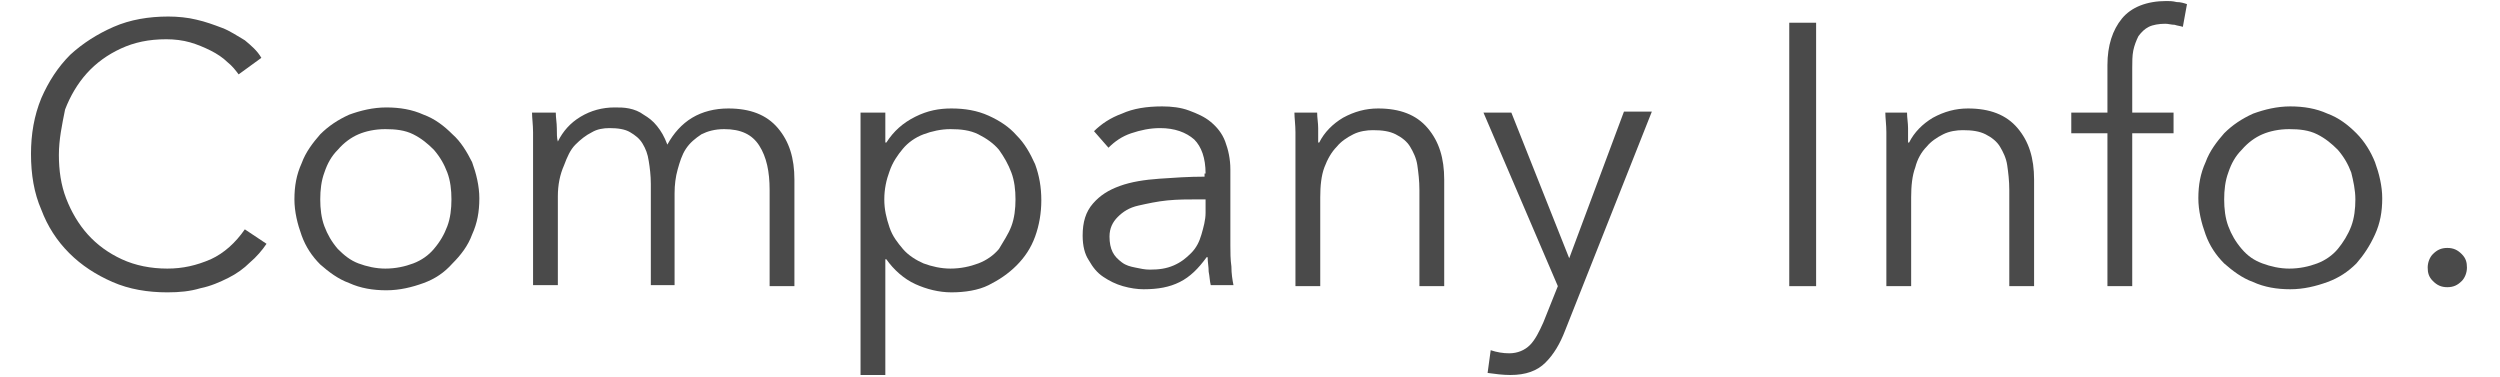
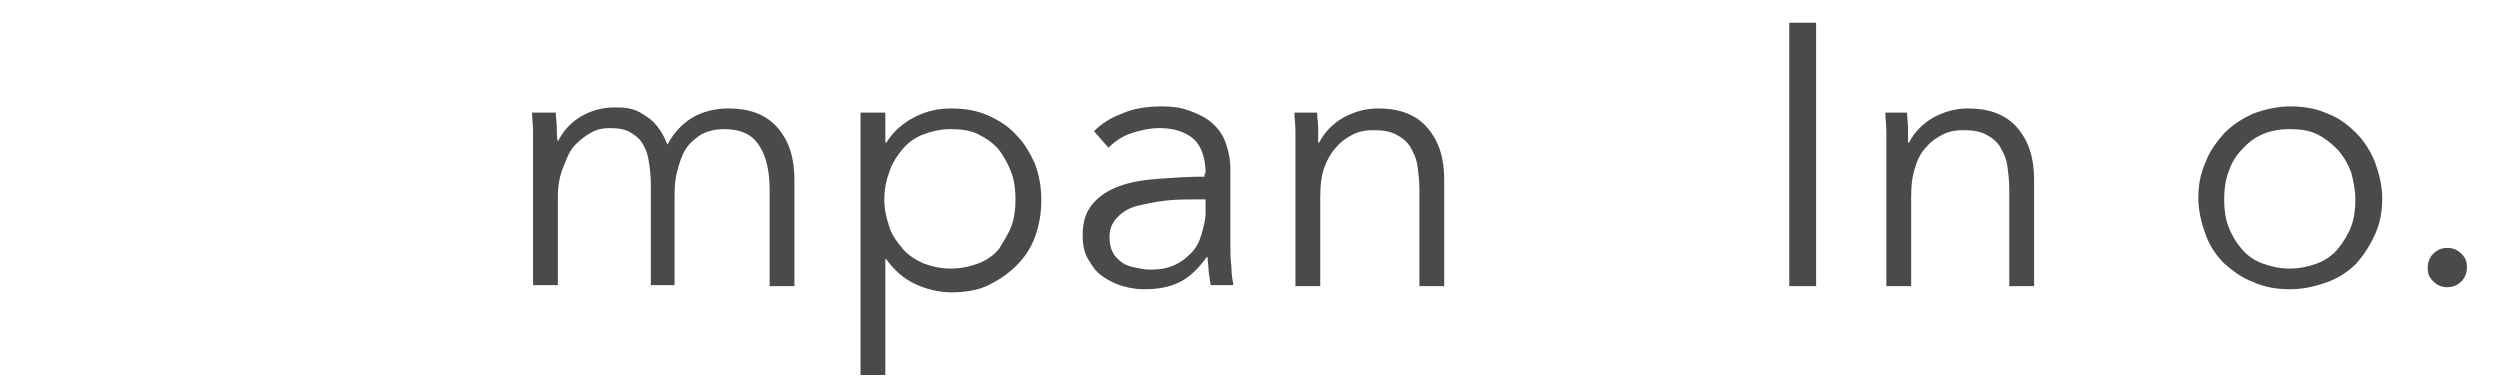
<svg xmlns="http://www.w3.org/2000/svg" version="1.1" id="レイヤー_1" x="0px" y="0px" viewBox="0 0 242 36.5" style="enable-background:new 0 0 242 36.5;" xml:space="preserve">
  <style type="text/css">
	.st0{fill:none;}
	.st1{enable-background:new    ;}
	.st2{fill:#4A4A4A;}
</style>
  <rect x="-98.8" y="-3705.3" class="st0" width="1197.4" height="5224.5" />
  <g>
    <g class="st1">
-       <path class="st2" d="M25.8,23.6c-0.4,0.6-1,1.3-1.6,1.8c-0.6,0.6-1.3,1.1-2.1,1.5c-0.8,0.4-1.7,0.8-2.7,1c-1,0.3-2,0.4-3.2,0.4    c-1.9,0-3.7-0.3-5.3-1c-1.6-0.7-3-1.6-4.2-2.8c-1.2-1.2-2.1-2.6-2.7-4.2c-0.7-1.6-1-3.4-1-5.4c0-1.9,0.3-3.7,1-5.4    c0.7-1.6,1.6-3,2.8-4.2C8,4.2,9.4,3.3,11,2.6c1.6-0.7,3.4-1,5.3-1c0.9,0,1.9,0.1,2.7,0.3c0.9,0.2,1.7,0.5,2.5,0.8    C22.3,3,23,3.5,23.7,3.9c0.6,0.5,1.2,1,1.6,1.7l-2.2,1.6c-0.3-0.4-0.6-0.8-1.1-1.2c-0.4-0.4-1-0.8-1.6-1.1c-0.6-0.3-1.3-0.6-2-0.8    c-0.7-0.2-1.5-0.3-2.3-0.3c-1.7,0-3.1,0.3-4.4,0.9c-1.3,0.6-2.4,1.4-3.3,2.4c-0.9,1-1.6,2.2-2.1,3.5C6,12.1,5.7,13.5,5.7,15    s0.2,2.9,0.7,4.2c0.5,1.3,1.2,2.5,2.1,3.5s2,1.8,3.3,2.4c1.3,0.6,2.8,0.9,4.4,0.9c1.5,0,2.8-0.3,4.2-0.9c1.3-0.6,2.4-1.6,3.3-2.9    L25.8,23.6z" />
-       <path class="st2" d="M45.7,15.7c0.4,1.1,0.7,2.3,0.7,3.5c0,1.3-0.2,2.4-0.7,3.5c-0.4,1.1-1.1,2-1.9,2.8C43,26.4,42.1,27,41,27.4    c-1.1,0.4-2.3,0.7-3.6,0.7c-1.3,0-2.5-0.2-3.6-0.7c-1.1-0.4-2-1.1-2.8-1.8c-0.8-0.8-1.4-1.7-1.8-2.8c-0.4-1.1-0.7-2.3-0.7-3.5    c0-1.3,0.2-2.4,0.7-3.5c0.4-1.1,1.1-2,1.8-2.8c0.8-0.8,1.7-1.4,2.8-1.9c1.1-0.4,2.3-0.7,3.6-0.7c1.3,0,2.5,0.2,3.6,0.7    c1.1,0.4,2,1.1,2.8,1.9C44.6,13.7,45.2,14.7,45.7,15.7z M43.3,21.9c0.3-0.8,0.4-1.7,0.4-2.6s-0.1-1.8-0.4-2.6    c-0.3-0.8-0.7-1.5-1.3-2.2c-0.6-0.6-1.2-1.1-2-1.5c-0.8-0.4-1.7-0.5-2.7-0.5c-1,0-1.9,0.2-2.6,0.5s-1.4,0.8-2,1.5    c-0.6,0.6-1,1.3-1.3,2.2c-0.3,0.8-0.4,1.7-0.4,2.6s0.1,1.8,0.4,2.6c0.3,0.8,0.7,1.5,1.3,2.2c0.6,0.6,1.2,1.1,2,1.4    c0.8,0.3,1.7,0.5,2.6,0.5c1,0,1.9-0.2,2.7-0.5c0.8-0.3,1.5-0.8,2-1.4C42.6,23.4,43,22.7,43.3,21.9z" />
      <path class="st2" d="M54,13.7c0.5-1,1.2-1.8,2.2-2.4c1-0.6,2.1-0.9,3.3-0.9c0.5,0,0.9,0,1.4,0.1c0.5,0.1,1,0.3,1.4,0.6    c0.5,0.3,0.9,0.6,1.3,1.1c0.4,0.5,0.7,1,1,1.8c0.6-1.1,1.4-2,2.4-2.6c1-0.6,2.2-0.9,3.5-0.9c2.1,0,3.7,0.6,4.8,1.9    c1.1,1.3,1.6,2.9,1.6,5v10.3h-2.4v-9.3c0-1.8-0.3-3.2-1-4.3s-1.8-1.6-3.4-1.6c-0.9,0-1.6,0.2-2.2,0.5c-0.6,0.4-1.1,0.8-1.5,1.4    c-0.4,0.6-0.6,1.3-0.8,2c-0.2,0.7-0.3,1.5-0.3,2.3v8.9H63v-9.8c0-0.8-0.1-1.6-0.2-2.2c-0.1-0.7-0.3-1.2-0.6-1.7    c-0.3-0.5-0.7-0.8-1.2-1.1c-0.5-0.3-1.2-0.4-2-0.4c-0.6,0-1.2,0.1-1.7,0.4c-0.6,0.3-1.1,0.7-1.6,1.2c-0.5,0.5-0.8,1.2-1.1,2    C54.2,16.9,54,17.9,54,19v8.6h-2.4V14.6c0-0.5,0-1,0-1.8c0-0.7-0.1-1.4-0.1-1.9h2.3c0,0.5,0.1,1,0.1,1.5    C53.9,12.9,53.9,13.4,54,13.7L54,13.7z" />
      <path class="st2" d="M85.7,36.3h-2.4V10.9h2.4v2.9h0.1c0.7-1.1,1.6-1.9,2.8-2.5c1.2-0.6,2.3-0.8,3.5-0.8c1.3,0,2.5,0.2,3.6,0.7    c1.1,0.5,2,1.1,2.7,1.9c0.8,0.8,1.3,1.7,1.8,2.8c0.4,1.1,0.6,2.2,0.6,3.5c0,1.2-0.2,2.4-0.6,3.5c-0.4,1.1-1,2-1.8,2.8    c-0.8,0.8-1.7,1.4-2.7,1.9s-2.3,0.7-3.6,0.7c-1.2,0-2.4-0.3-3.5-0.8s-2.1-1.4-2.8-2.4h-0.1V36.3z M97.9,21.9    c0.3-0.8,0.4-1.7,0.4-2.6s-0.1-1.8-0.4-2.6c-0.3-0.8-0.7-1.5-1.2-2.2c-0.5-0.6-1.2-1.1-2-1.5c-0.8-0.4-1.7-0.5-2.7-0.5    c-0.9,0-1.8,0.2-2.6,0.5c-0.8,0.3-1.5,0.8-2,1.4s-1,1.3-1.3,2.2c-0.3,0.8-0.5,1.7-0.5,2.7c0,1,0.2,1.8,0.5,2.7s0.8,1.5,1.3,2.1    s1.3,1.1,2,1.4c0.8,0.3,1.7,0.5,2.6,0.5c1,0,1.9-0.2,2.7-0.5c0.8-0.3,1.5-0.8,2-1.4C97.1,23.4,97.6,22.7,97.9,21.9z" />
      <path class="st2" d="M116.7,16.8c0-1.5-0.4-2.6-1.1-3.3c-0.8-0.7-1.9-1.1-3.3-1.1c-1,0-1.9,0.2-2.8,0.5s-1.6,0.8-2.2,1.4l-1.4-1.6    c0.7-0.7,1.6-1.3,2.7-1.7c1.1-0.5,2.4-0.7,3.9-0.7c0.9,0,1.8,0.1,2.6,0.4c0.8,0.3,1.5,0.6,2.1,1.1c0.6,0.5,1.1,1.1,1.4,1.9    c0.3,0.8,0.5,1.7,0.5,2.7v7.4c0,0.6,0,1.3,0.1,2c0,0.7,0.1,1.3,0.2,1.8h-2.2c-0.1-0.4-0.1-0.8-0.2-1.3c0-0.5-0.1-0.9-0.1-1.4h-0.1    c-0.8,1.1-1.6,1.9-2.6,2.4c-1,0.5-2.1,0.7-3.5,0.7c-0.6,0-1.3-0.1-2-0.3s-1.3-0.5-1.9-0.9s-1-0.9-1.4-1.6    c-0.4-0.6-0.6-1.4-0.6-2.4c0-1.3,0.3-2.3,1-3.1c0.7-0.8,1.5-1.3,2.6-1.7s2.4-0.6,3.8-0.7s2.9-0.2,4.4-0.2V16.8z M116,19.3    c-1,0-2,0-3,0.1c-1,0.1-1.9,0.3-2.8,0.5s-1.5,0.6-2,1.1c-0.5,0.5-0.8,1.1-0.8,1.9c0,0.6,0.1,1.1,0.3,1.5c0.2,0.4,0.5,0.7,0.9,1    c0.4,0.3,0.8,0.4,1.3,0.5c0.5,0.1,0.9,0.2,1.4,0.2c0.9,0,1.6-0.1,2.3-0.4c0.7-0.3,1.2-0.7,1.7-1.2c0.5-0.5,0.8-1.1,1-1.8    c0.2-0.7,0.4-1.4,0.4-2.1v-1.3H116z" />
      <path class="st2" d="M127.5,10.9c0,0.5,0.1,1,0.1,1.5c0,0.6,0,1,0,1.4h0.1c0.5-1,1.3-1.8,2.3-2.4c1.1-0.6,2.2-0.9,3.4-0.9    c2.1,0,3.7,0.6,4.8,1.9c1.1,1.3,1.6,2.9,1.6,5v10.3h-2.4v-9.3c0-0.9-0.1-1.7-0.2-2.4c-0.1-0.7-0.4-1.3-0.7-1.8    c-0.3-0.5-0.8-0.9-1.4-1.2c-0.6-0.3-1.3-0.4-2.2-0.4c-0.6,0-1.3,0.1-1.9,0.4c-0.6,0.3-1.2,0.7-1.6,1.2c-0.5,0.5-0.9,1.2-1.2,2    c-0.3,0.8-0.4,1.8-0.4,2.9v8.6h-2.4V14.6c0-0.5,0-1,0-1.8c0-0.7-0.1-1.4-0.1-1.9H127.5z" />
-       <path class="st2" d="M151.9,25L151.9,25l5.3-14.2h2.7L151.5,32c-0.5,1.3-1.1,2.3-1.9,3.1c-0.8,0.8-1.9,1.2-3.4,1.2    c-0.7,0-1.5-0.1-2.2-0.2l0.3-2.2c0.6,0.2,1.2,0.3,1.8,0.3c0.8,0,1.5-0.3,2-0.8c0.5-0.5,0.9-1.3,1.3-2.2l1.4-3.5l-7.2-16.8h2.7    L151.9,25z" />
    </g>
  </g>
  <rect x="-98.8" y="-3705.3" class="st0" width="1197.4" height="5224.5" />
  <g>
    <g class="st1">
      <path class="st2" d="M175.8,27.7h-2.6V2.2h2.6V27.7z" />
      <path class="st2" d="M184.6,10.9c0,0.5,0.1,1,0.1,1.5c0,0.6,0,1,0,1.4h0.1c0.5-1,1.3-1.8,2.3-2.4c1.1-0.6,2.2-0.9,3.4-0.9    c2.1,0,3.7,0.6,4.8,1.9c1.1,1.3,1.6,2.9,1.6,5v10.3h-2.4v-9.3c0-0.9-0.1-1.7-0.2-2.4c-0.1-0.7-0.4-1.3-0.7-1.8    c-0.3-0.5-0.8-0.9-1.4-1.2c-0.6-0.3-1.3-0.4-2.2-0.4c-0.6,0-1.3,0.1-1.9,0.4c-0.6,0.3-1.2,0.7-1.6,1.2c-0.5,0.5-0.9,1.2-1.1,2    c-0.3,0.8-0.4,1.8-0.4,2.9v8.6h-2.4V14.6c0-0.5,0-1,0-1.8c0-0.7-0.1-1.4-0.1-1.9H184.6z" />
-       <path class="st2" d="M210.4,12.9h-4v14.8H204V12.9h-3.5v-2h3.5V6.3c0-1.9,0.5-3.4,1.4-4.5c0.9-1.1,2.4-1.7,4.3-1.7    c0.3,0,0.6,0,1,0.1c0.4,0,0.7,0.1,1,0.2l-0.4,2.2c-0.3-0.1-0.5-0.1-0.8-0.2c-0.3,0-0.6-0.1-0.9-0.1c-0.6,0-1.2,0.1-1.6,0.3    c-0.4,0.2-0.7,0.5-1,0.9c-0.2,0.4-0.4,0.9-0.5,1.4c-0.1,0.5-0.1,1.1-0.1,1.7v4.3h4V12.9z" />
      <path class="st2" d="M229.9,15.7c0.4,1.1,0.7,2.3,0.7,3.5c0,1.3-0.2,2.4-0.7,3.5s-1.1,2-1.8,2.8c-0.8,0.8-1.7,1.4-2.8,1.8    c-1.1,0.4-2.3,0.7-3.6,0.7c-1.3,0-2.5-0.2-3.6-0.7c-1.1-0.4-2-1.1-2.8-1.8c-0.8-0.8-1.4-1.7-1.8-2.8s-0.7-2.3-0.7-3.5    c0-1.3,0.2-2.4,0.7-3.5c0.4-1.1,1.1-2,1.8-2.8c0.8-0.8,1.7-1.4,2.8-1.9c1.1-0.4,2.3-0.7,3.6-0.7c1.3,0,2.5,0.2,3.6,0.7    c1.1,0.4,2,1.1,2.8,1.9C228.9,13.7,229.5,14.7,229.9,15.7z M227.6,21.9c0.3-0.8,0.4-1.7,0.4-2.6s-0.2-1.8-0.4-2.6    c-0.3-0.8-0.7-1.5-1.3-2.2c-0.6-0.6-1.2-1.1-2-1.5c-0.8-0.4-1.7-0.5-2.7-0.5c-1,0-1.9,0.2-2.6,0.5s-1.4,0.8-2,1.5    c-0.6,0.6-1,1.3-1.3,2.2c-0.3,0.8-0.4,1.7-0.4,2.6s0.1,1.8,0.4,2.6c0.3,0.8,0.7,1.5,1.3,2.2s1.2,1.1,2,1.4    c0.8,0.3,1.7,0.5,2.6,0.5c1,0,1.9-0.2,2.7-0.5c0.8-0.3,1.5-0.8,2-1.4S227.3,22.7,227.6,21.9z" />
      <path class="st2" d="M238.3,24.6c0.4,0.4,0.5,0.8,0.5,1.3s-0.2,1-0.5,1.3c-0.4,0.4-0.8,0.6-1.4,0.6s-1-0.2-1.4-0.6    c-0.4-0.4-0.5-0.8-0.5-1.3s0.2-1,0.5-1.3c0.4-0.4,0.8-0.6,1.4-0.6S237.9,24.2,238.3,24.6z" />
    </g>
  </g>
</svg>